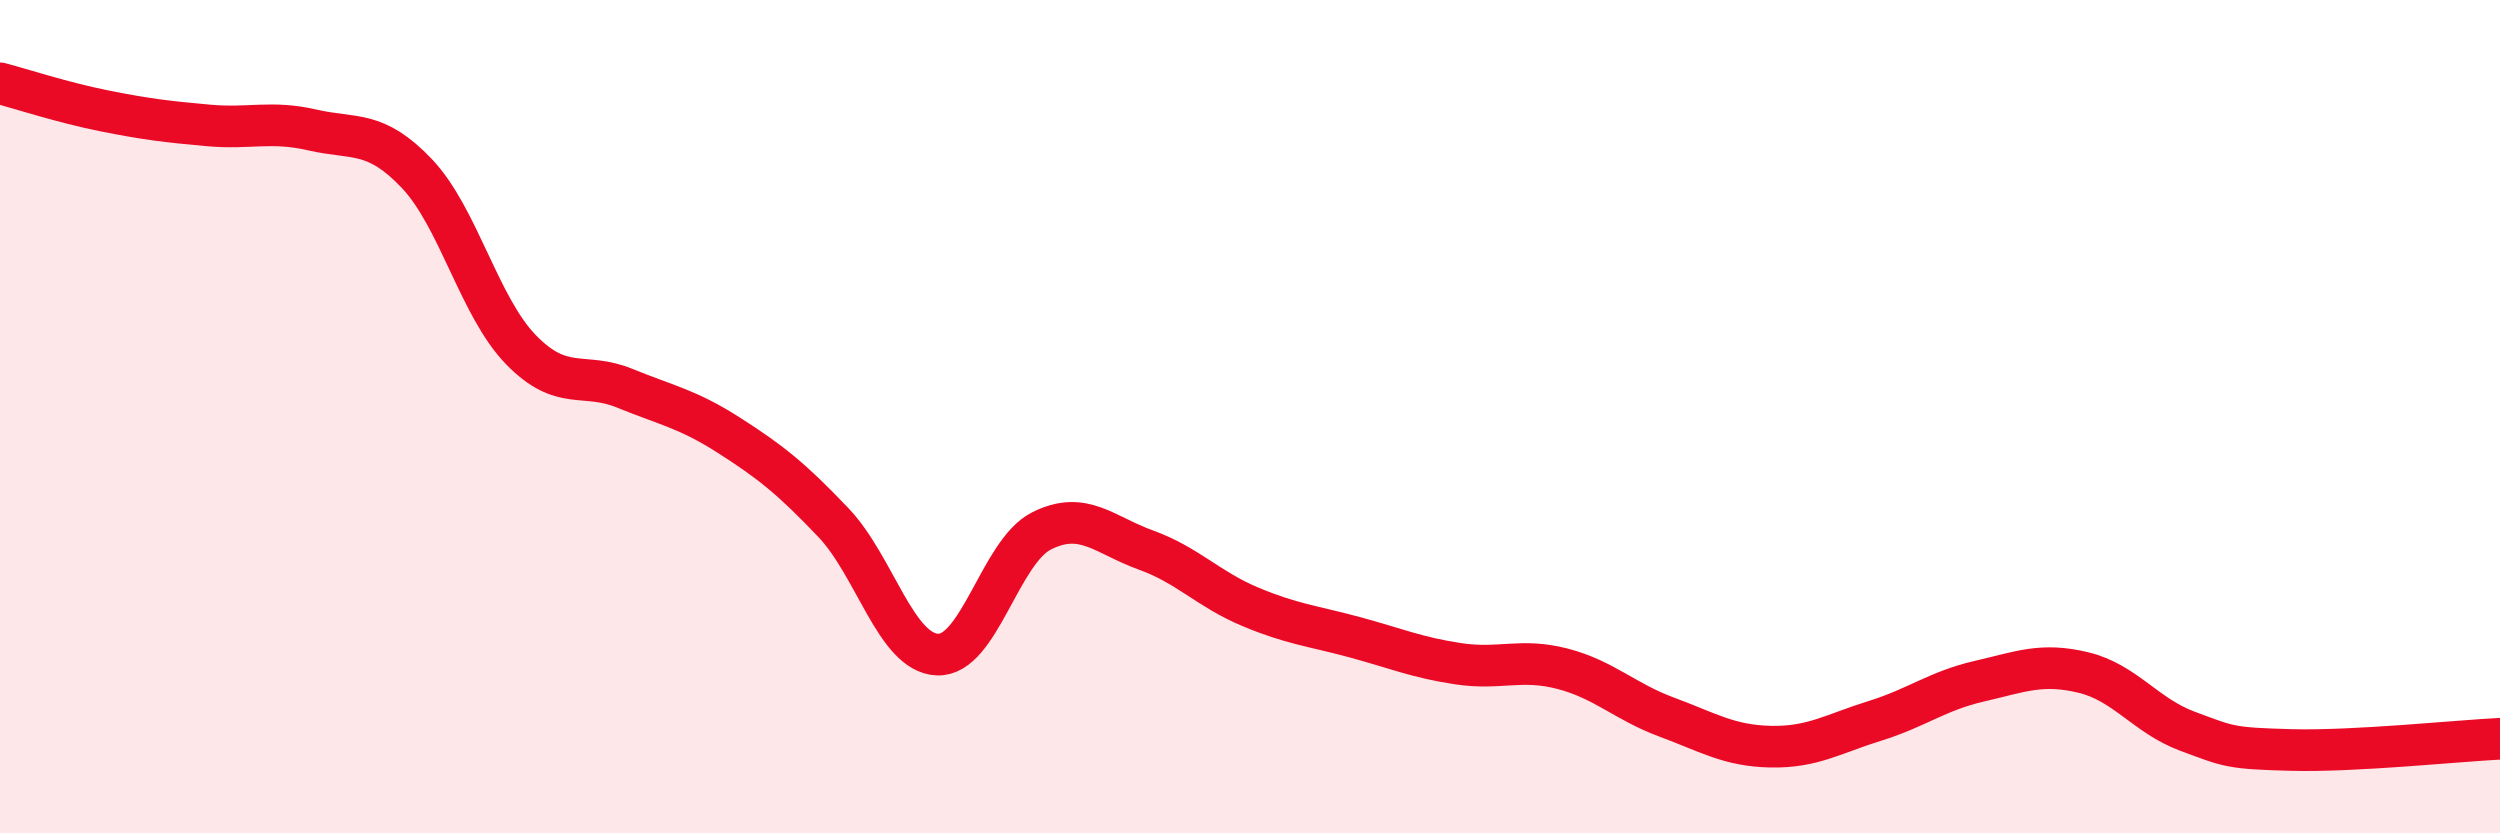
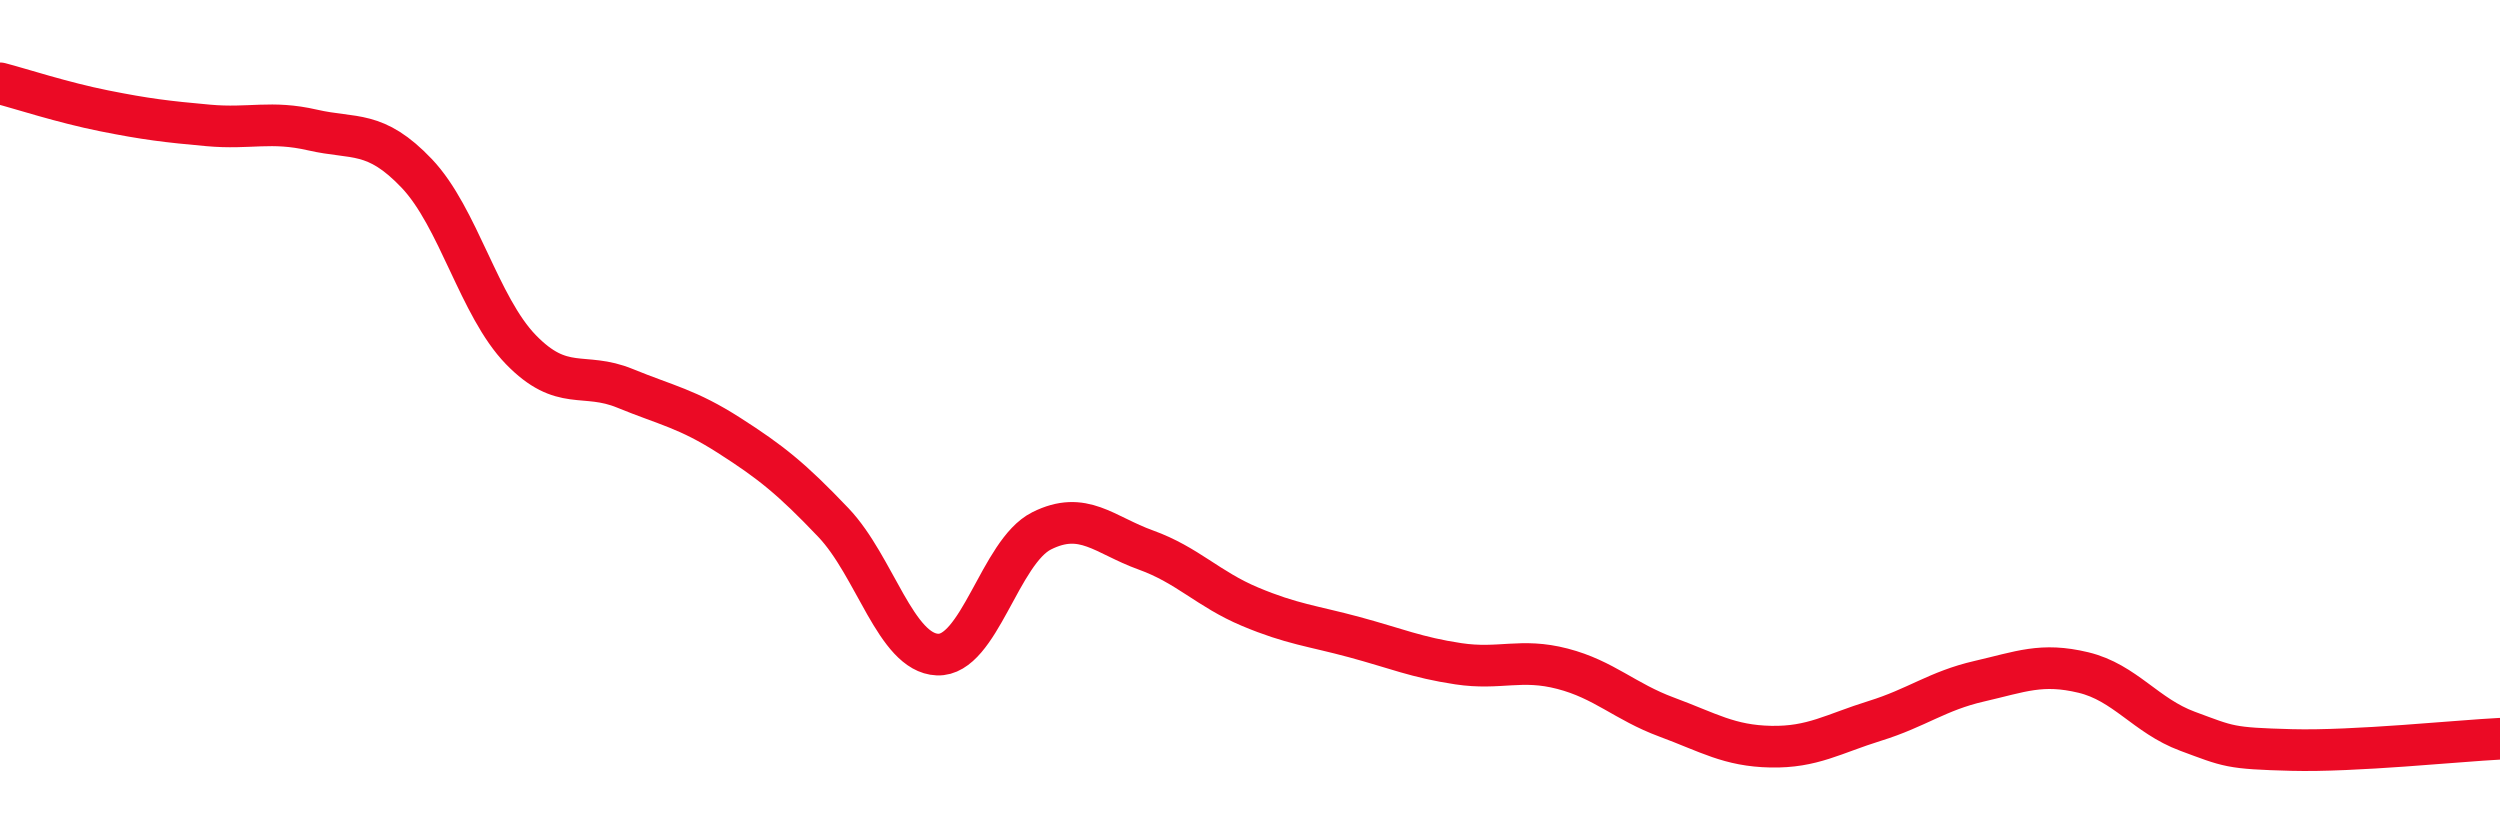
<svg xmlns="http://www.w3.org/2000/svg" width="60" height="20" viewBox="0 0 60 20">
-   <path d="M 0,2 C 0.5,2.13 1.5,2.46 2.5,2.66 C 3.5,2.86 4,2.92 5,3.01 C 6,3.1 6.5,2.89 7.5,3.12 C 8.5,3.35 9,3.11 10,4.16 C 11,5.21 11.5,7.36 12.5,8.39 C 13.5,9.42 14,8.91 15,9.32 C 16,9.73 16.5,9.81 17.5,10.45 C 18.5,11.09 19,11.49 20,12.54 C 21,13.59 21.5,15.67 22.5,15.71 C 23.5,15.75 24,13.24 25,12.74 C 26,12.24 26.5,12.84 27.5,13.2 C 28.5,13.56 29,14.14 30,14.56 C 31,14.98 31.5,15.02 32.5,15.29 C 33.5,15.56 34,15.78 35,15.93 C 36,16.08 36.5,15.79 37.5,16.05 C 38.5,16.31 39,16.84 40,17.21 C 41,17.58 41.5,17.9 42.5,17.92 C 43.5,17.94 44,17.61 45,17.3 C 46,16.99 46.5,16.58 47.5,16.35 C 48.5,16.12 49,15.9 50,16.14 C 51,16.38 51.5,17.18 52.5,17.55 C 53.5,17.92 53.5,17.96 55,18 C 56.5,18.04 59,17.78 60,17.73L60 20L0 20Z" fill="#EB0A25" opacity="0.1" stroke-linecap="round" stroke-linejoin="round" />
  <path d="M 0,2 C 0.5,2.13 1.5,2.46 2.5,2.66 C 3.5,2.86 4,2.92 5,3.01 C 6,3.1 6.5,2.89 7.5,3.12 C 8.5,3.35 9,3.11 10,4.16 C 11,5.21 11.5,7.36 12.5,8.39 C 13.5,9.42 14,8.91 15,9.32 C 16,9.73 16.5,9.81 17.5,10.45 C 18.5,11.09 19,11.49 20,12.54 C 21,13.59 21.5,15.67 22.5,15.71 C 23.5,15.75 24,13.24 25,12.74 C 26,12.24 26.5,12.84 27.5,13.2 C 28.5,13.56 29,14.14 30,14.56 C 31,14.98 31.5,15.02 32.5,15.29 C 33.5,15.56 34,15.78 35,15.93 C 36,16.08 36.5,15.79 37.5,16.05 C 38.5,16.31 39,16.84 40,17.21 C 41,17.58 41.5,17.9 42.5,17.92 C 43.5,17.94 44,17.61 45,17.3 C 46,16.99 46.5,16.58 47.5,16.35 C 48.5,16.12 49,15.9 50,16.14 C 51,16.38 51.5,17.18 52.5,17.55 C 53.5,17.92 53.5,17.96 55,18 C 56.5,18.04 59,17.78 60,17.73" stroke="#EB0A25" stroke-width="1" fill="none" stroke-linecap="round" stroke-linejoin="round" />
</svg>